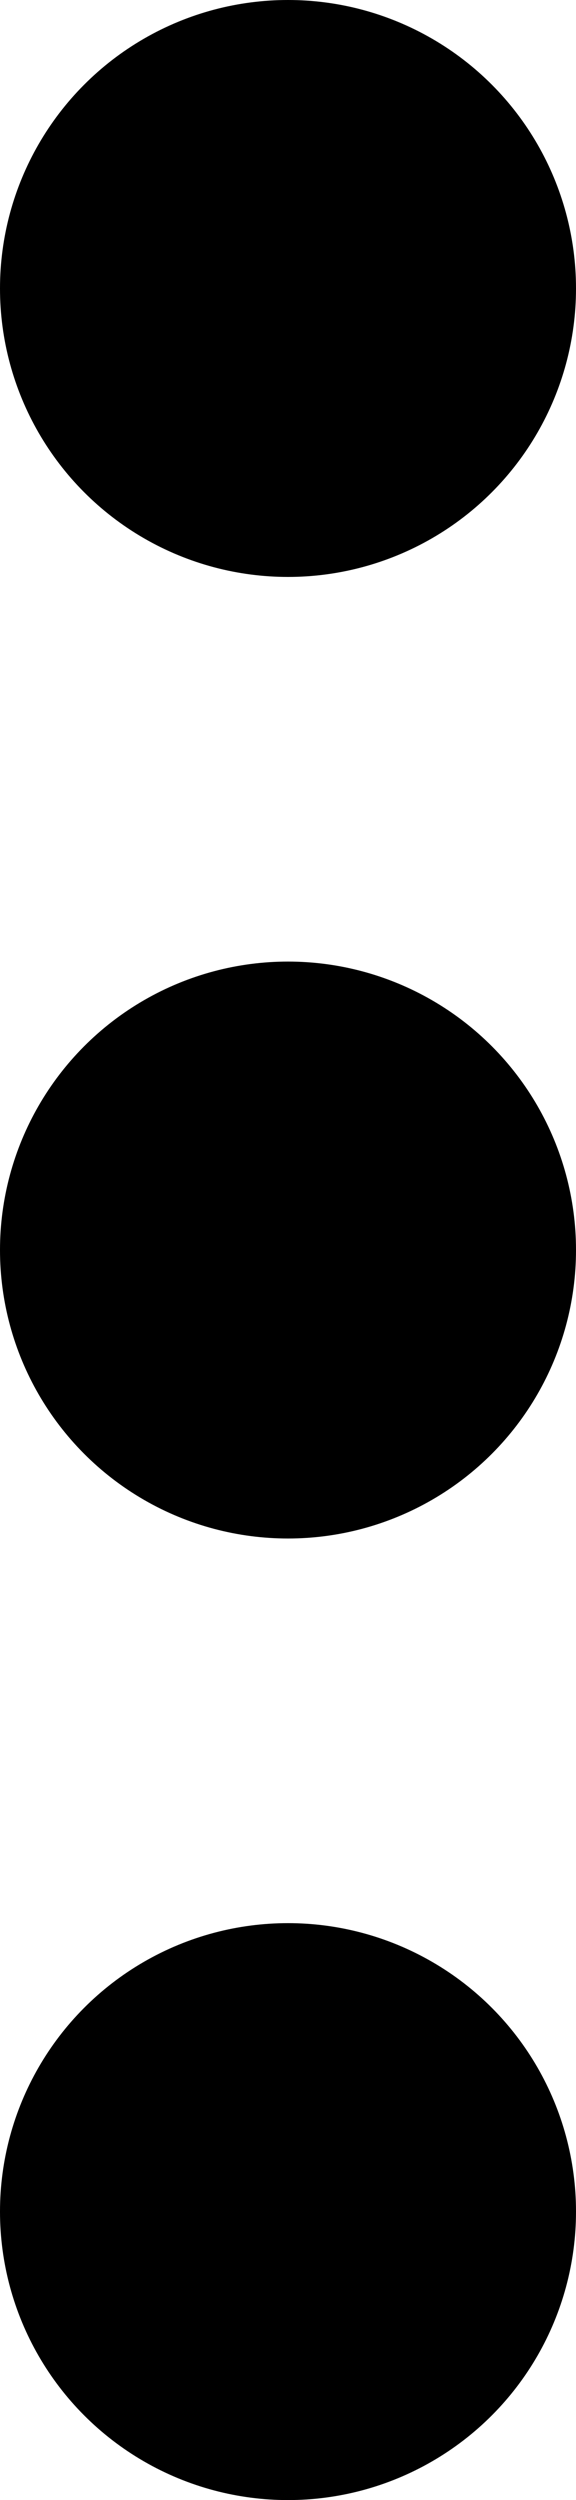
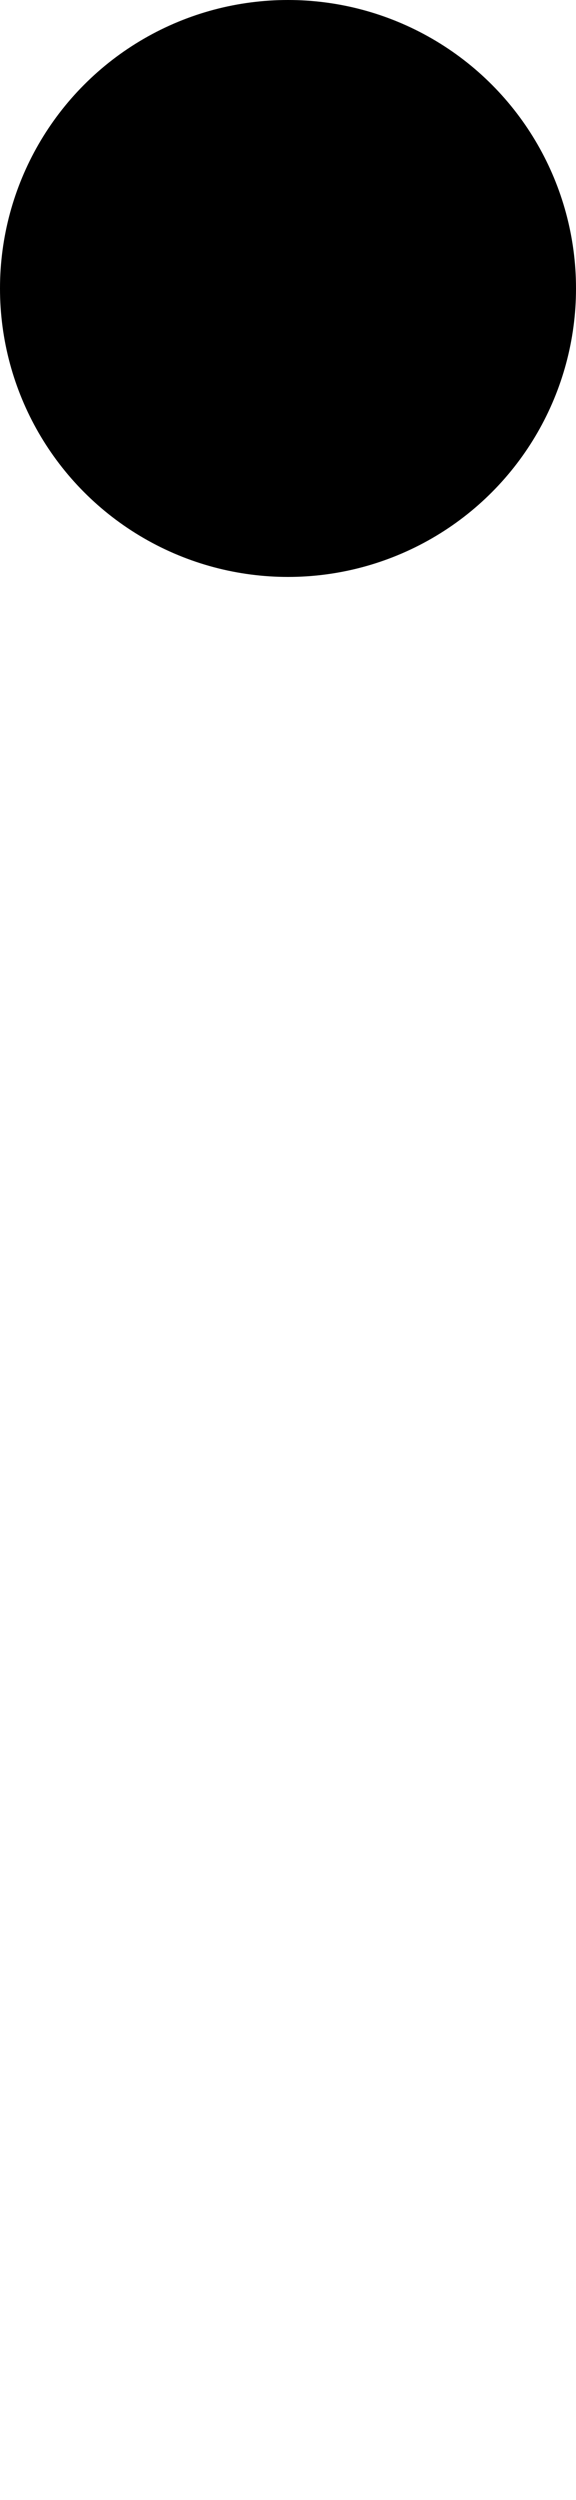
<svg xmlns="http://www.w3.org/2000/svg" width="6" height="26" viewBox="0 0 6 26" fill="none">
  <circle cx="3" cy="3" r="3" fill="black" />
-   <circle cx="3" cy="13" r="3" fill="black" />
-   <circle cx="3" cy="23" r="3" fill="black" />
</svg>